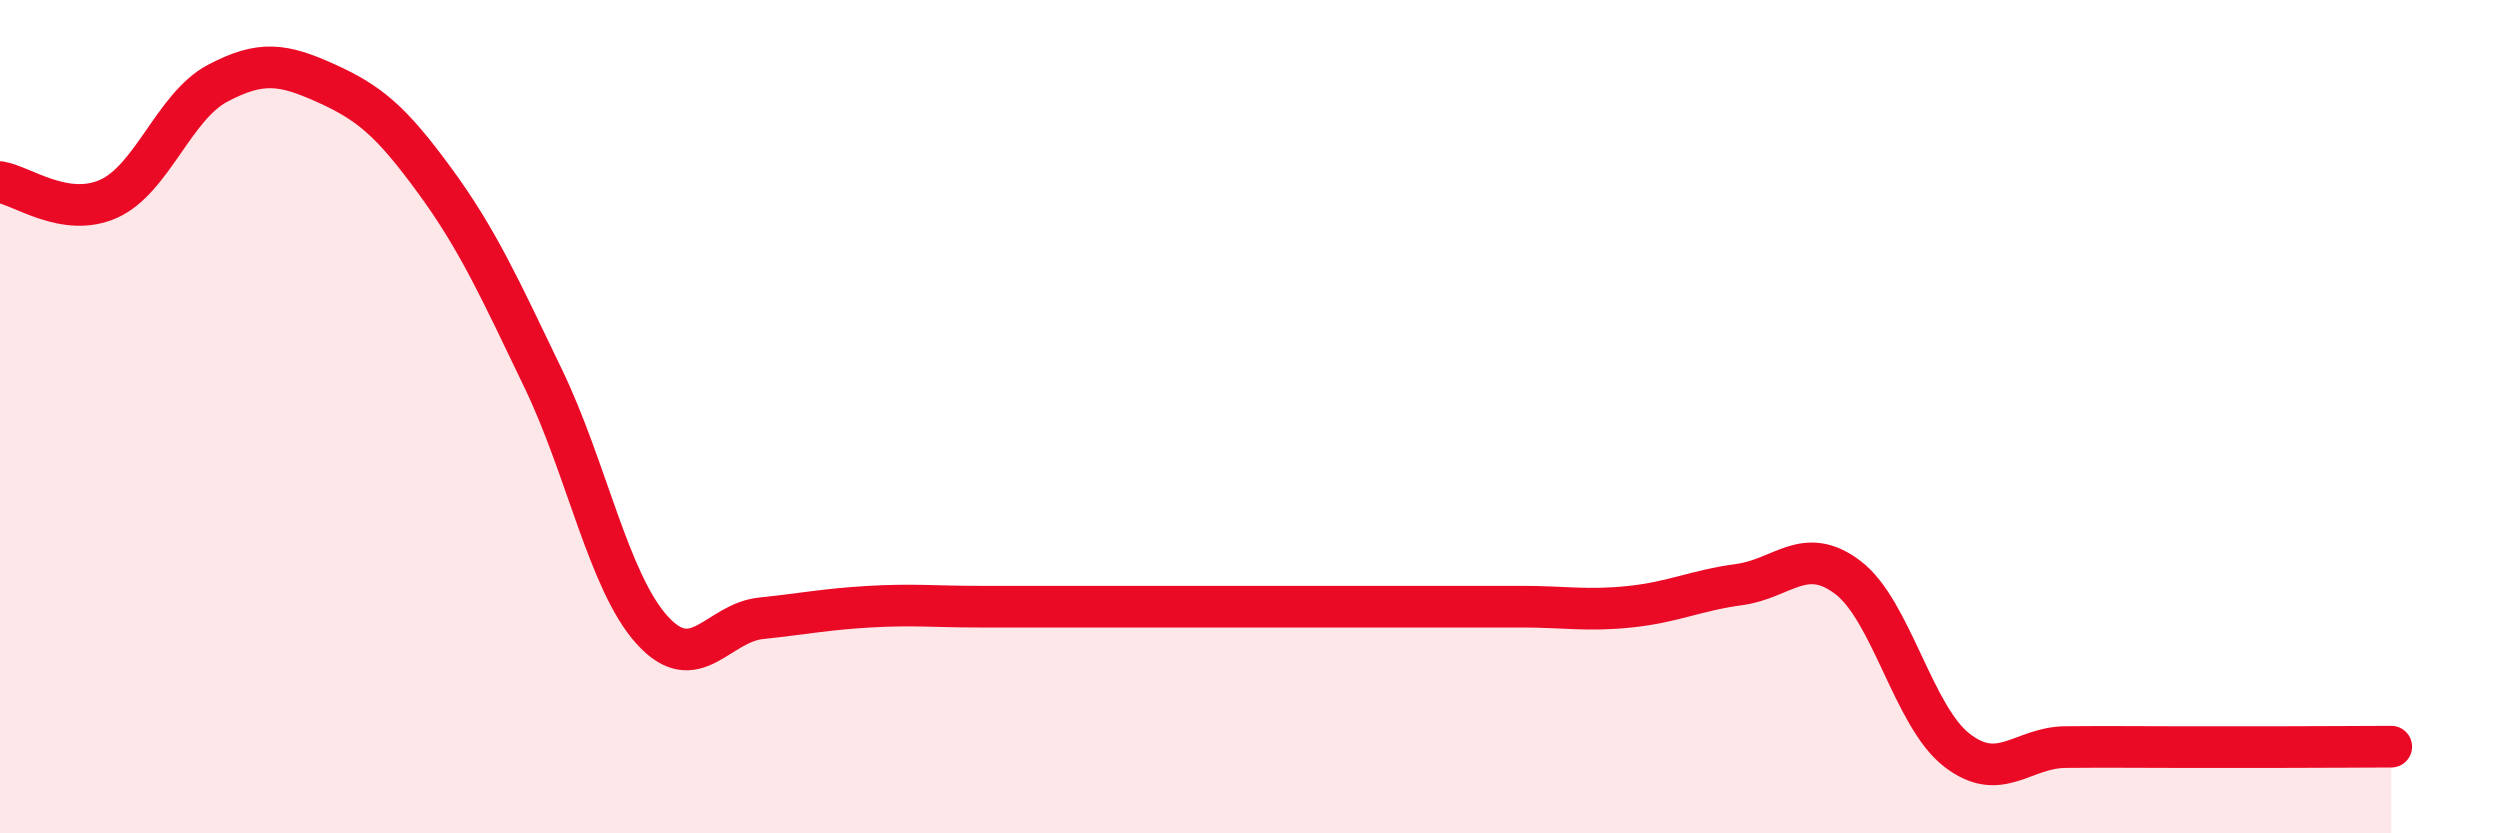
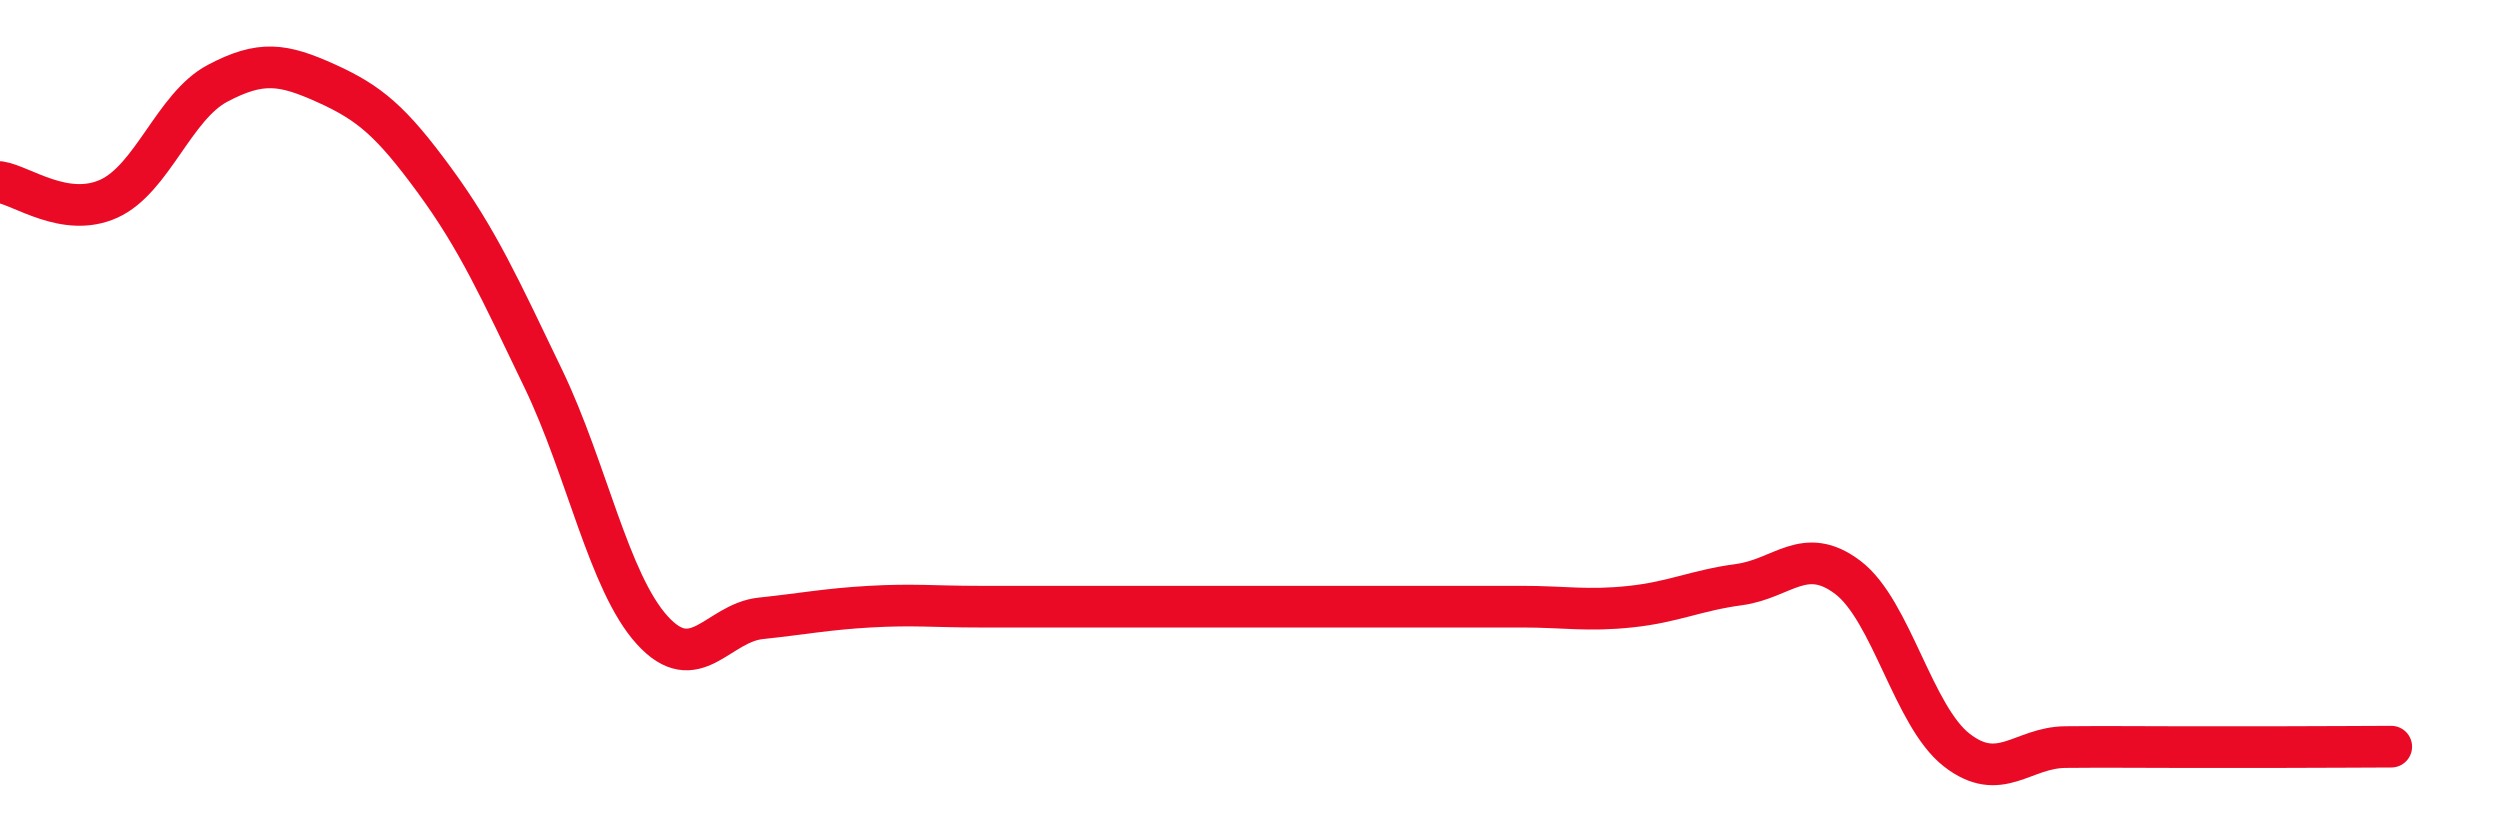
<svg xmlns="http://www.w3.org/2000/svg" width="60" height="20" viewBox="0 0 60 20">
-   <path d="M 0,4.37 C 0.52,4.45 1.57,5.24 2.61,4.77 C 3.65,4.3 4.18,2.55 5.22,2 C 6.26,1.45 6.79,1.53 7.83,2 C 8.87,2.47 9.39,2.91 10.43,4.33 C 11.47,5.75 12,6.93 13.04,9.09 C 14.08,11.25 14.61,13.97 15.65,15.12 C 16.69,16.27 17.22,14.95 18.26,14.84 C 19.3,14.73 19.83,14.62 20.87,14.56 C 21.91,14.5 22.44,14.56 23.48,14.56 C 24.52,14.56 25.05,14.56 26.09,14.56 C 27.13,14.56 27.66,14.56 28.7,14.56 C 29.74,14.56 30.26,14.56 31.3,14.56 C 32.34,14.56 32.87,14.56 33.91,14.56 C 34.95,14.56 35.48,14.56 36.52,14.56 C 37.56,14.56 38.09,14.67 39.13,14.56 C 40.17,14.45 40.7,14.17 41.74,14.03 C 42.78,13.89 43.31,13.07 44.35,13.86 C 45.39,14.65 45.92,17.19 46.96,18 C 48,18.81 48.53,17.94 49.57,17.93 C 50.61,17.92 51.13,17.93 52.17,17.93 C 53.21,17.93 53.74,17.93 54.78,17.93 C 55.82,17.93 56.87,17.92 57.39,17.92L57.39 20L0 20Z" fill="#EB0A25" opacity="0.1" stroke-linecap="round" stroke-linejoin="round" />
  <path d="M 0,4.37 C 0.52,4.45 1.57,5.24 2.61,4.77 C 3.65,4.3 4.18,2.55 5.22,2 C 6.26,1.45 6.79,1.53 7.83,2 C 8.87,2.47 9.39,2.91 10.43,4.33 C 11.47,5.75 12,6.93 13.04,9.09 C 14.08,11.25 14.61,13.97 15.65,15.12 C 16.69,16.27 17.22,14.95 18.26,14.84 C 19.3,14.73 19.83,14.62 20.87,14.56 C 21.91,14.5 22.44,14.56 23.48,14.56 C 24.52,14.56 25.05,14.56 26.09,14.56 C 27.13,14.56 27.66,14.56 28.7,14.56 C 29.74,14.56 30.26,14.56 31.3,14.56 C 32.34,14.56 32.87,14.56 33.91,14.56 C 34.95,14.56 35.48,14.56 36.52,14.56 C 37.56,14.56 38.09,14.67 39.13,14.56 C 40.17,14.45 40.7,14.17 41.74,14.03 C 42.78,13.89 43.31,13.07 44.35,13.86 C 45.39,14.65 45.92,17.19 46.96,18 C 48,18.81 48.53,17.94 49.57,17.93 C 50.61,17.92 51.13,17.93 52.17,17.93 C 53.21,17.93 53.74,17.93 54.78,17.93 C 55.82,17.93 56.87,17.92 57.39,17.92" stroke="#EB0A25" stroke-width="1" fill="none" stroke-linecap="round" stroke-linejoin="round" />
</svg>